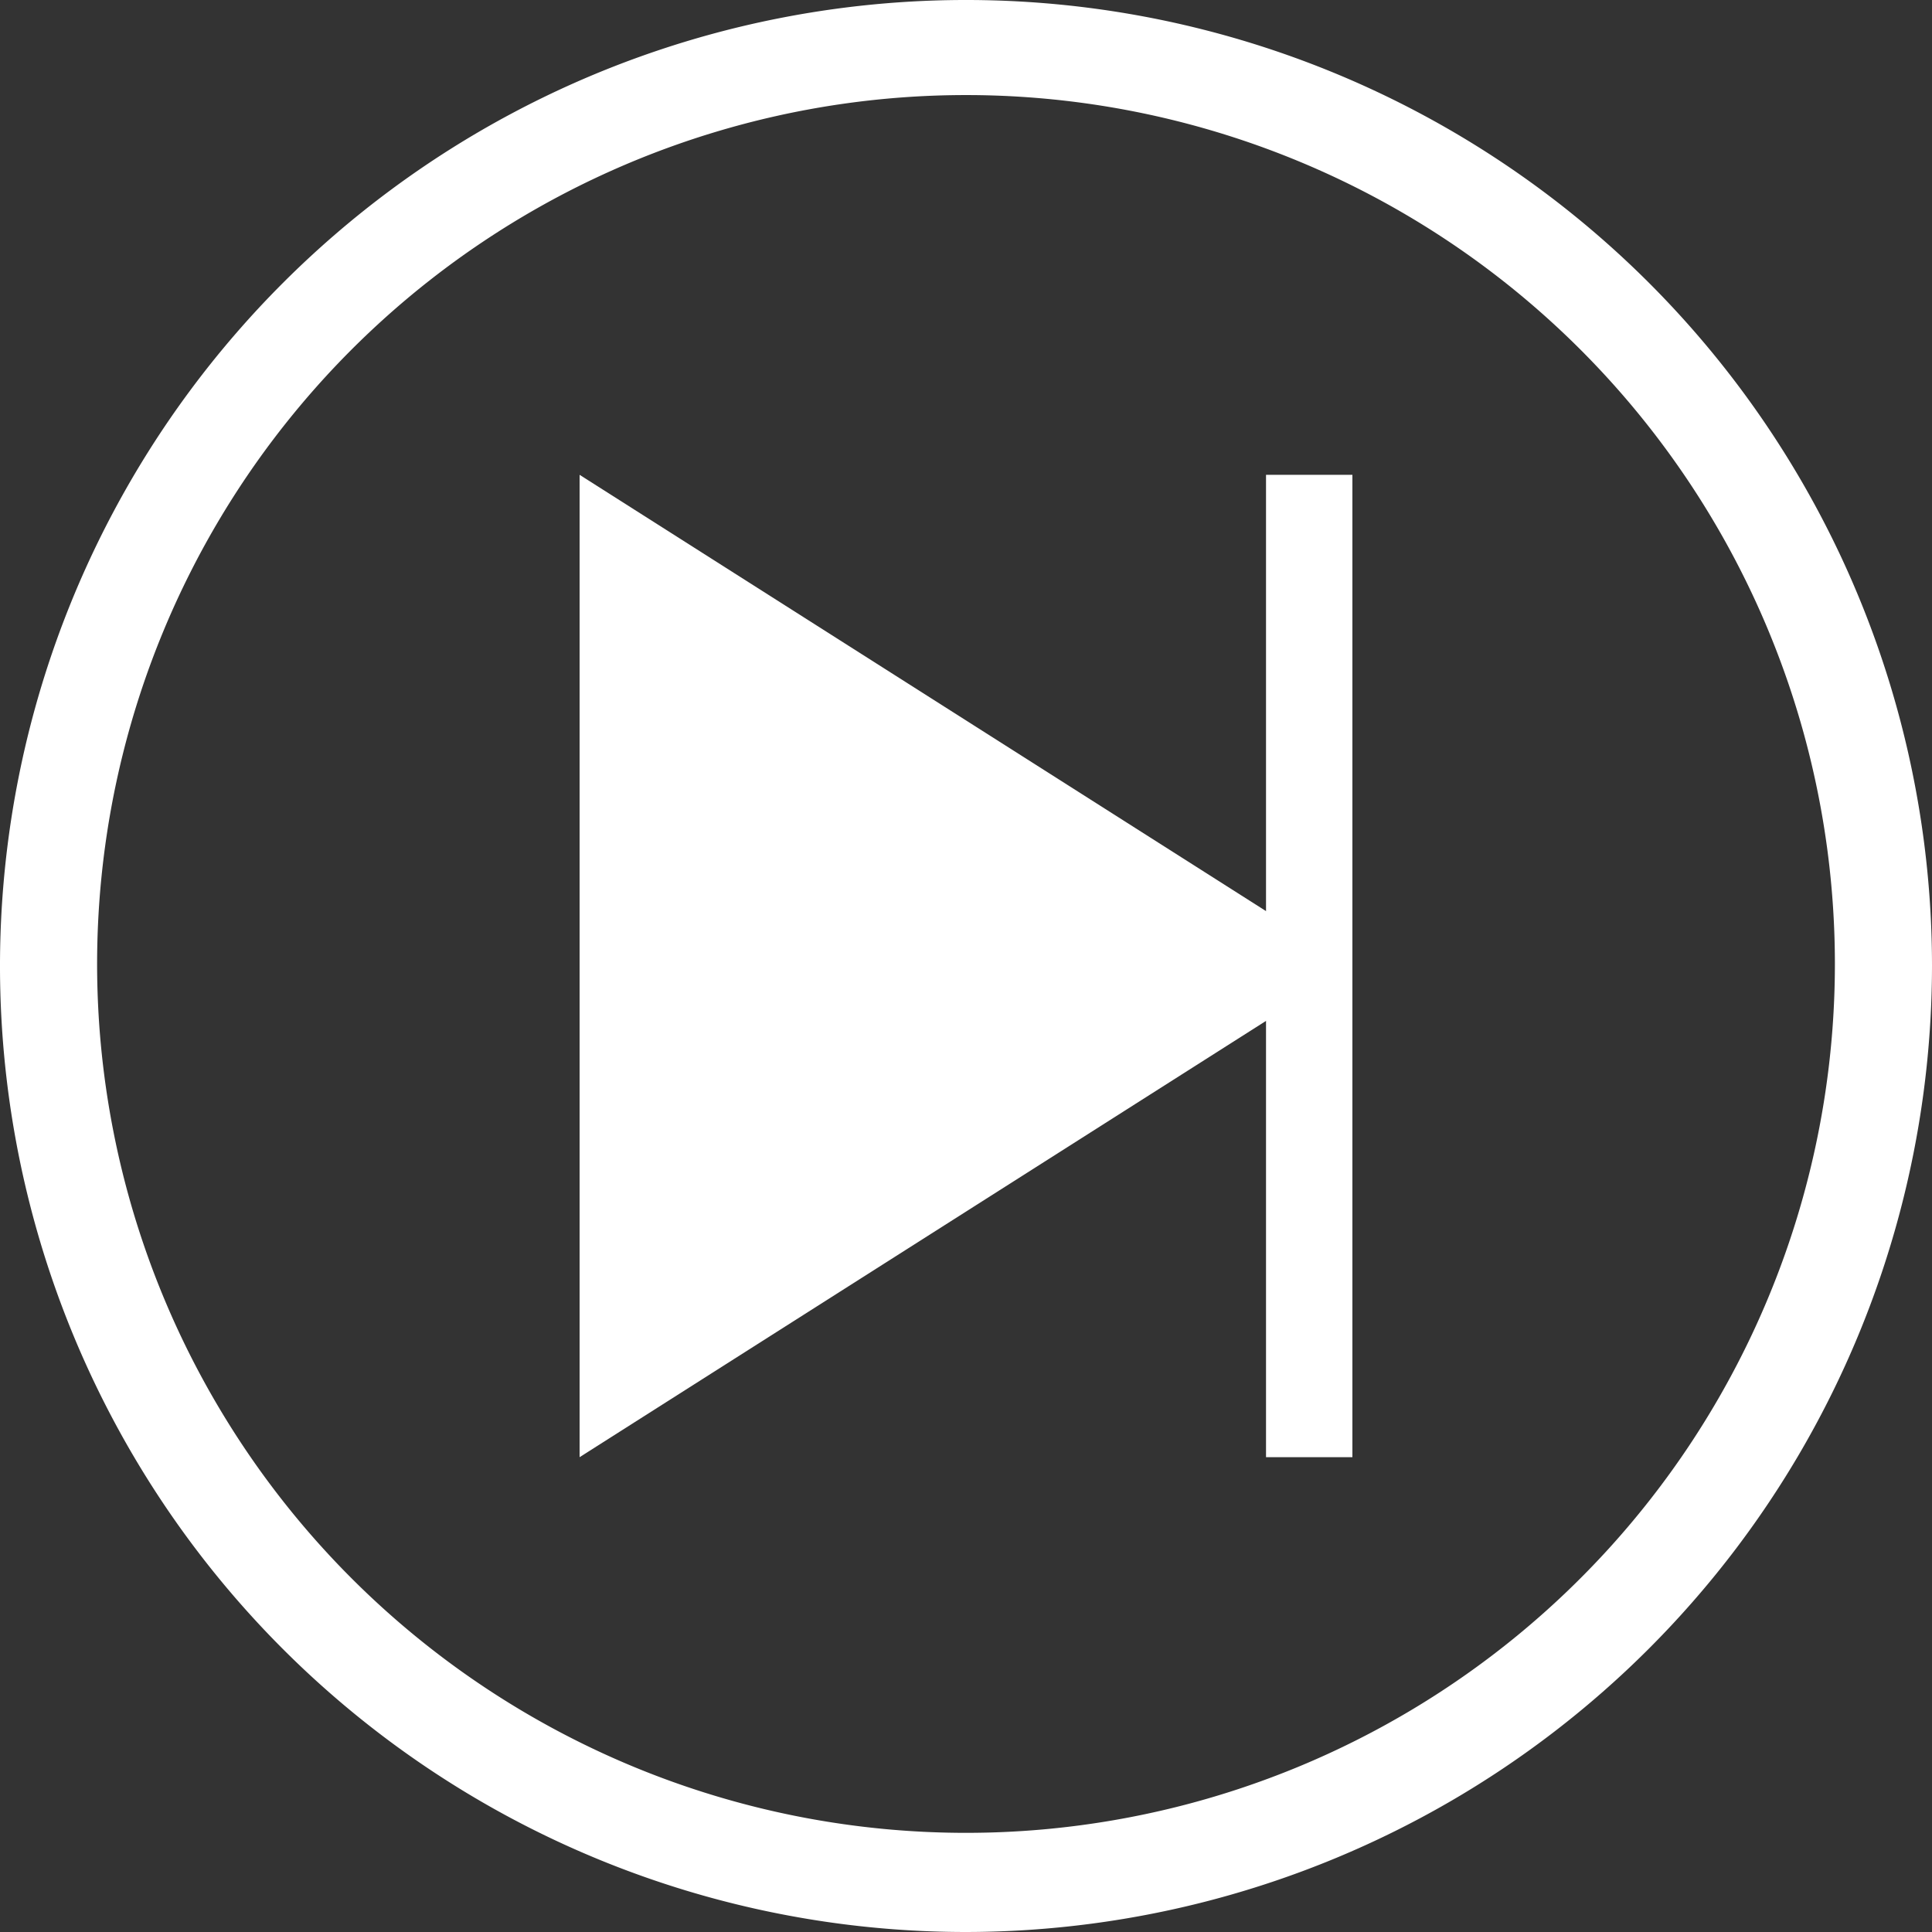
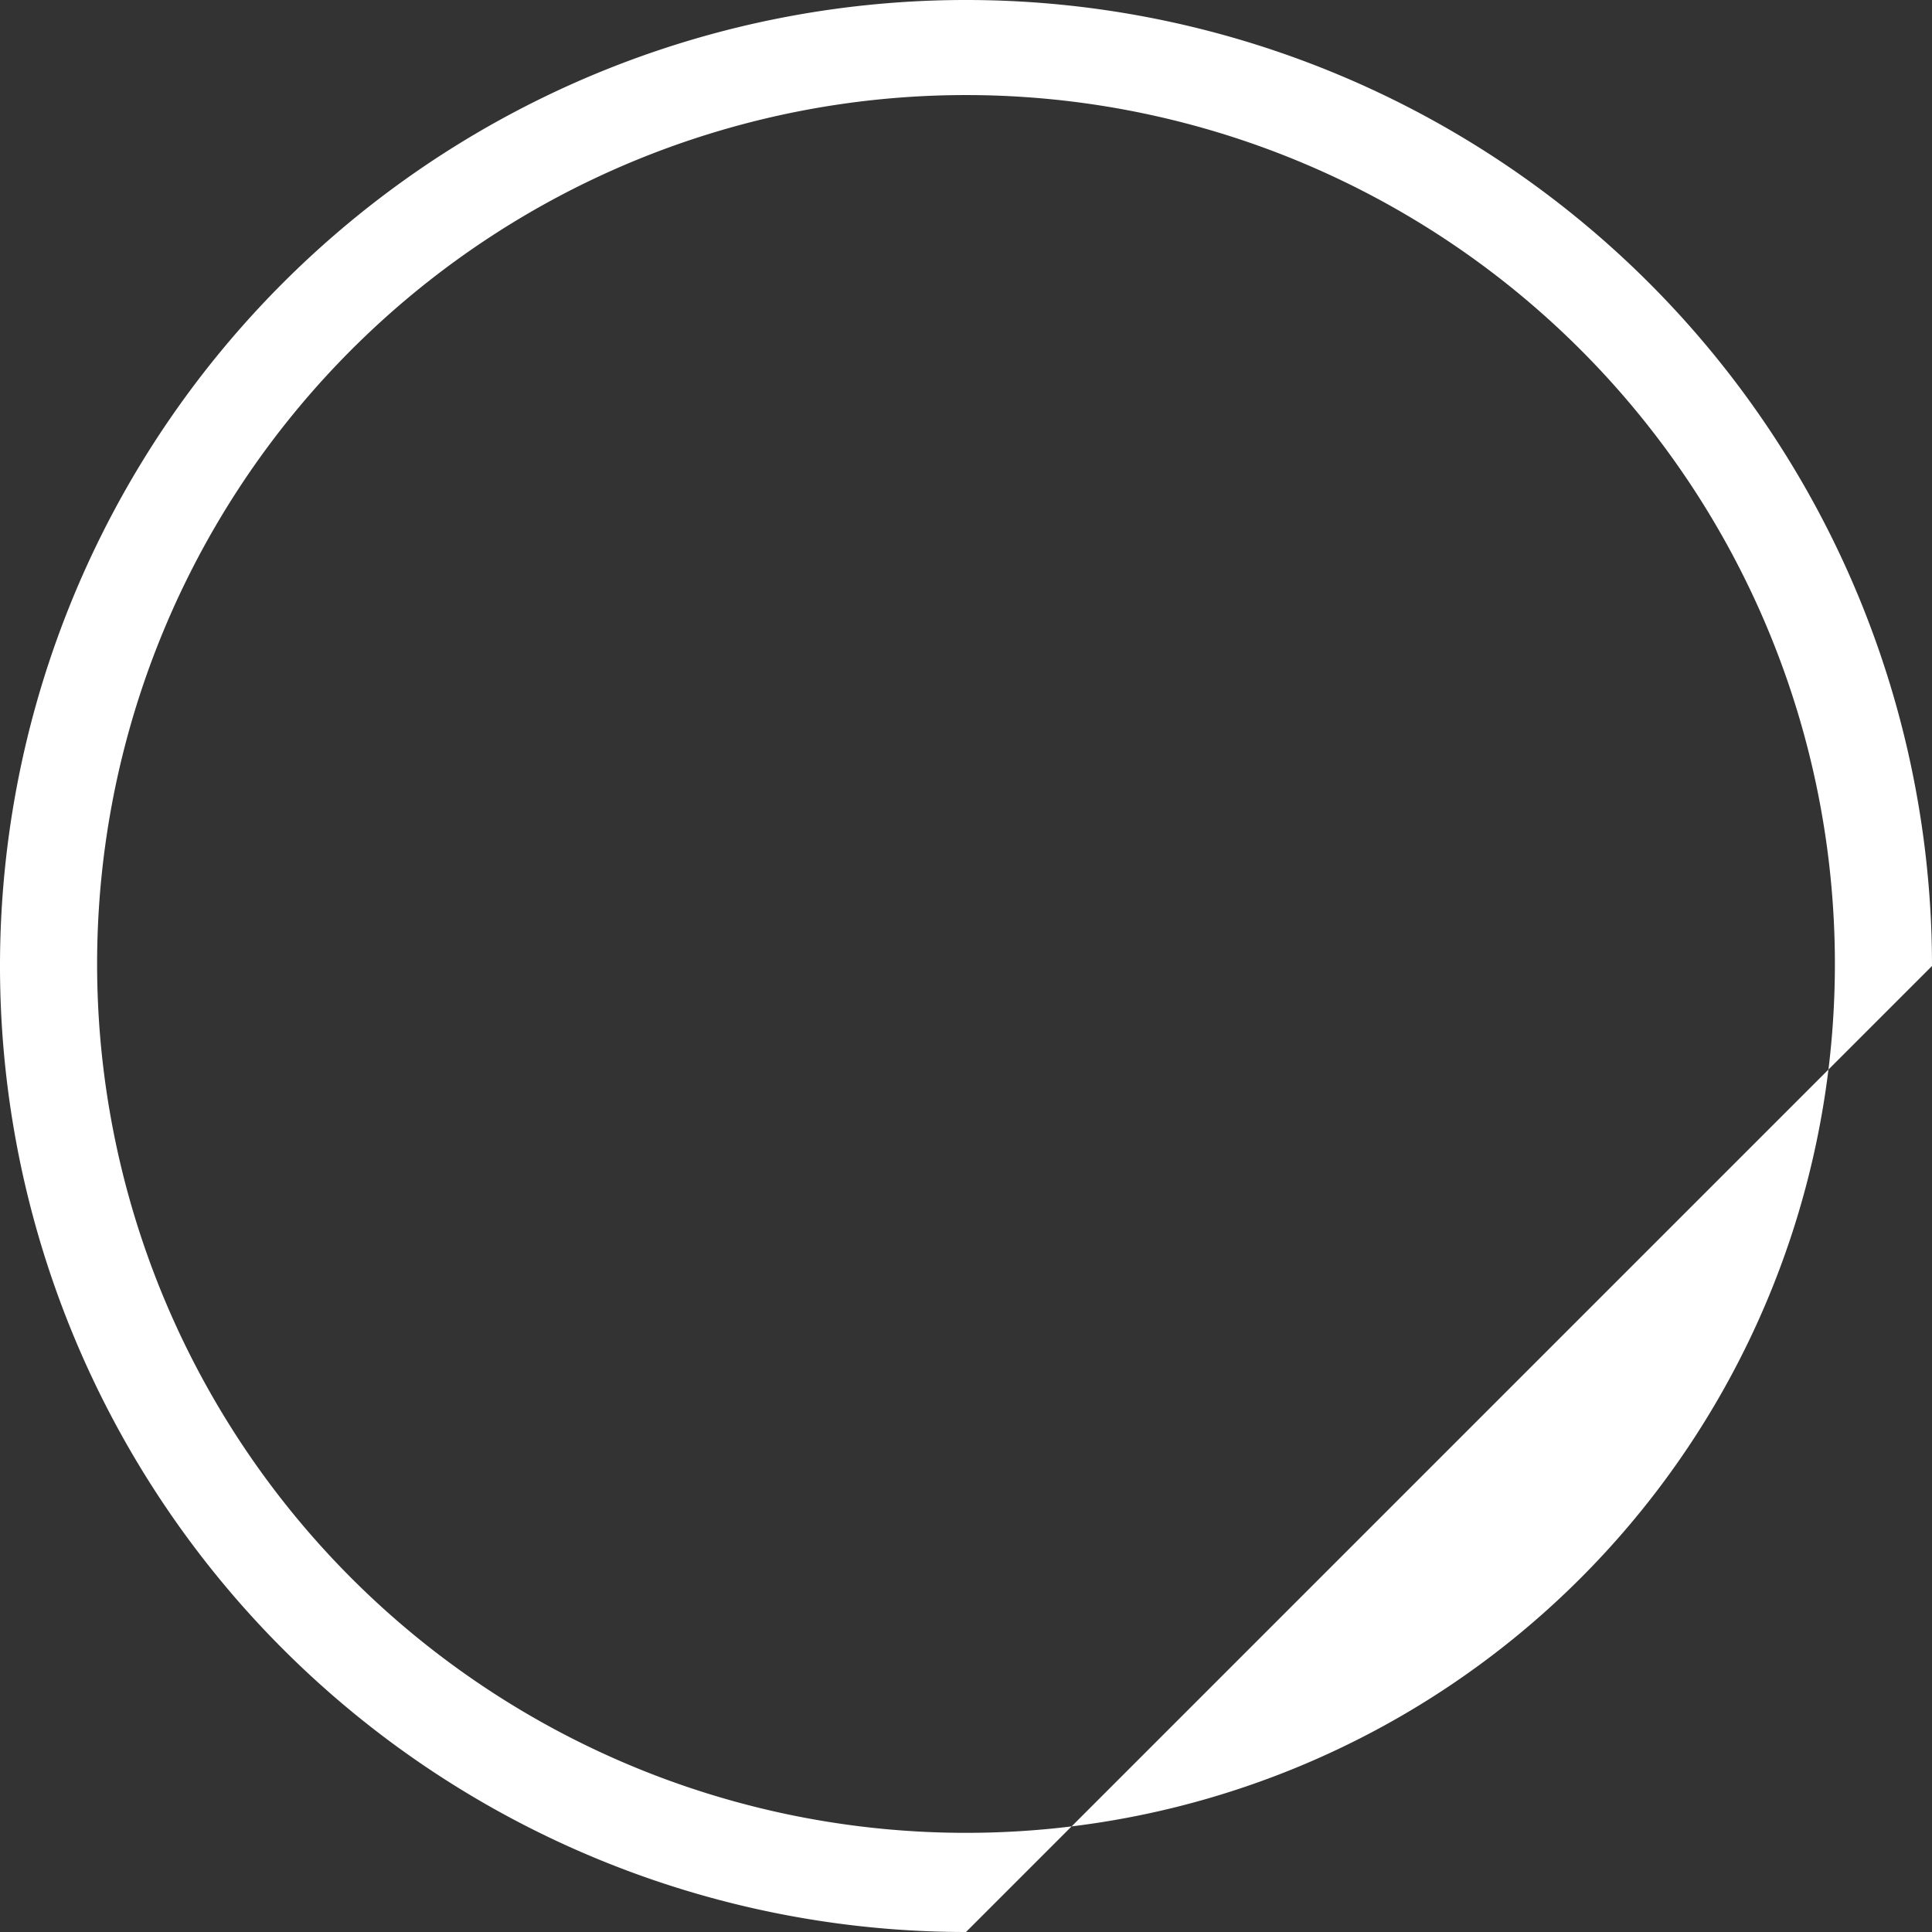
<svg xmlns="http://www.w3.org/2000/svg" id="Capa_1" data-name="Capa 1" viewBox="0 0 37.8 37.8">
  <rect x="0" y="0" width="37.8" height="37.8" fill="#333333" stroke="none" />
  <defs>
    <style>.cls-1{fill:#fff;}</style>
  </defs>
  <title>rep-automatica</title>
-   <path class="cls-1" d="M18.9,37.8A18.9,18.9,0,1,1,37.8,18.9h0A18.92,18.92,0,0,1,18.9,37.8Zm0-35.94a17,17,0,1,0,17,17A17,17,0,0,0,18.9,1.86Z" />
-   <polygon class="cls-1" points="11.34 9.29 26.46 18.9 11.34 28.51 11.34 9.29" />
-   <rect class="cls-1" x="24.77" y="9.29" width="1.69" height="19.22" />
+   <path class="cls-1" d="M18.9,37.8A18.9,18.9,0,1,1,37.8,18.9h0Zm0-35.94a17,17,0,1,0,17,17A17,17,0,0,0,18.9,1.86Z" />
</svg>